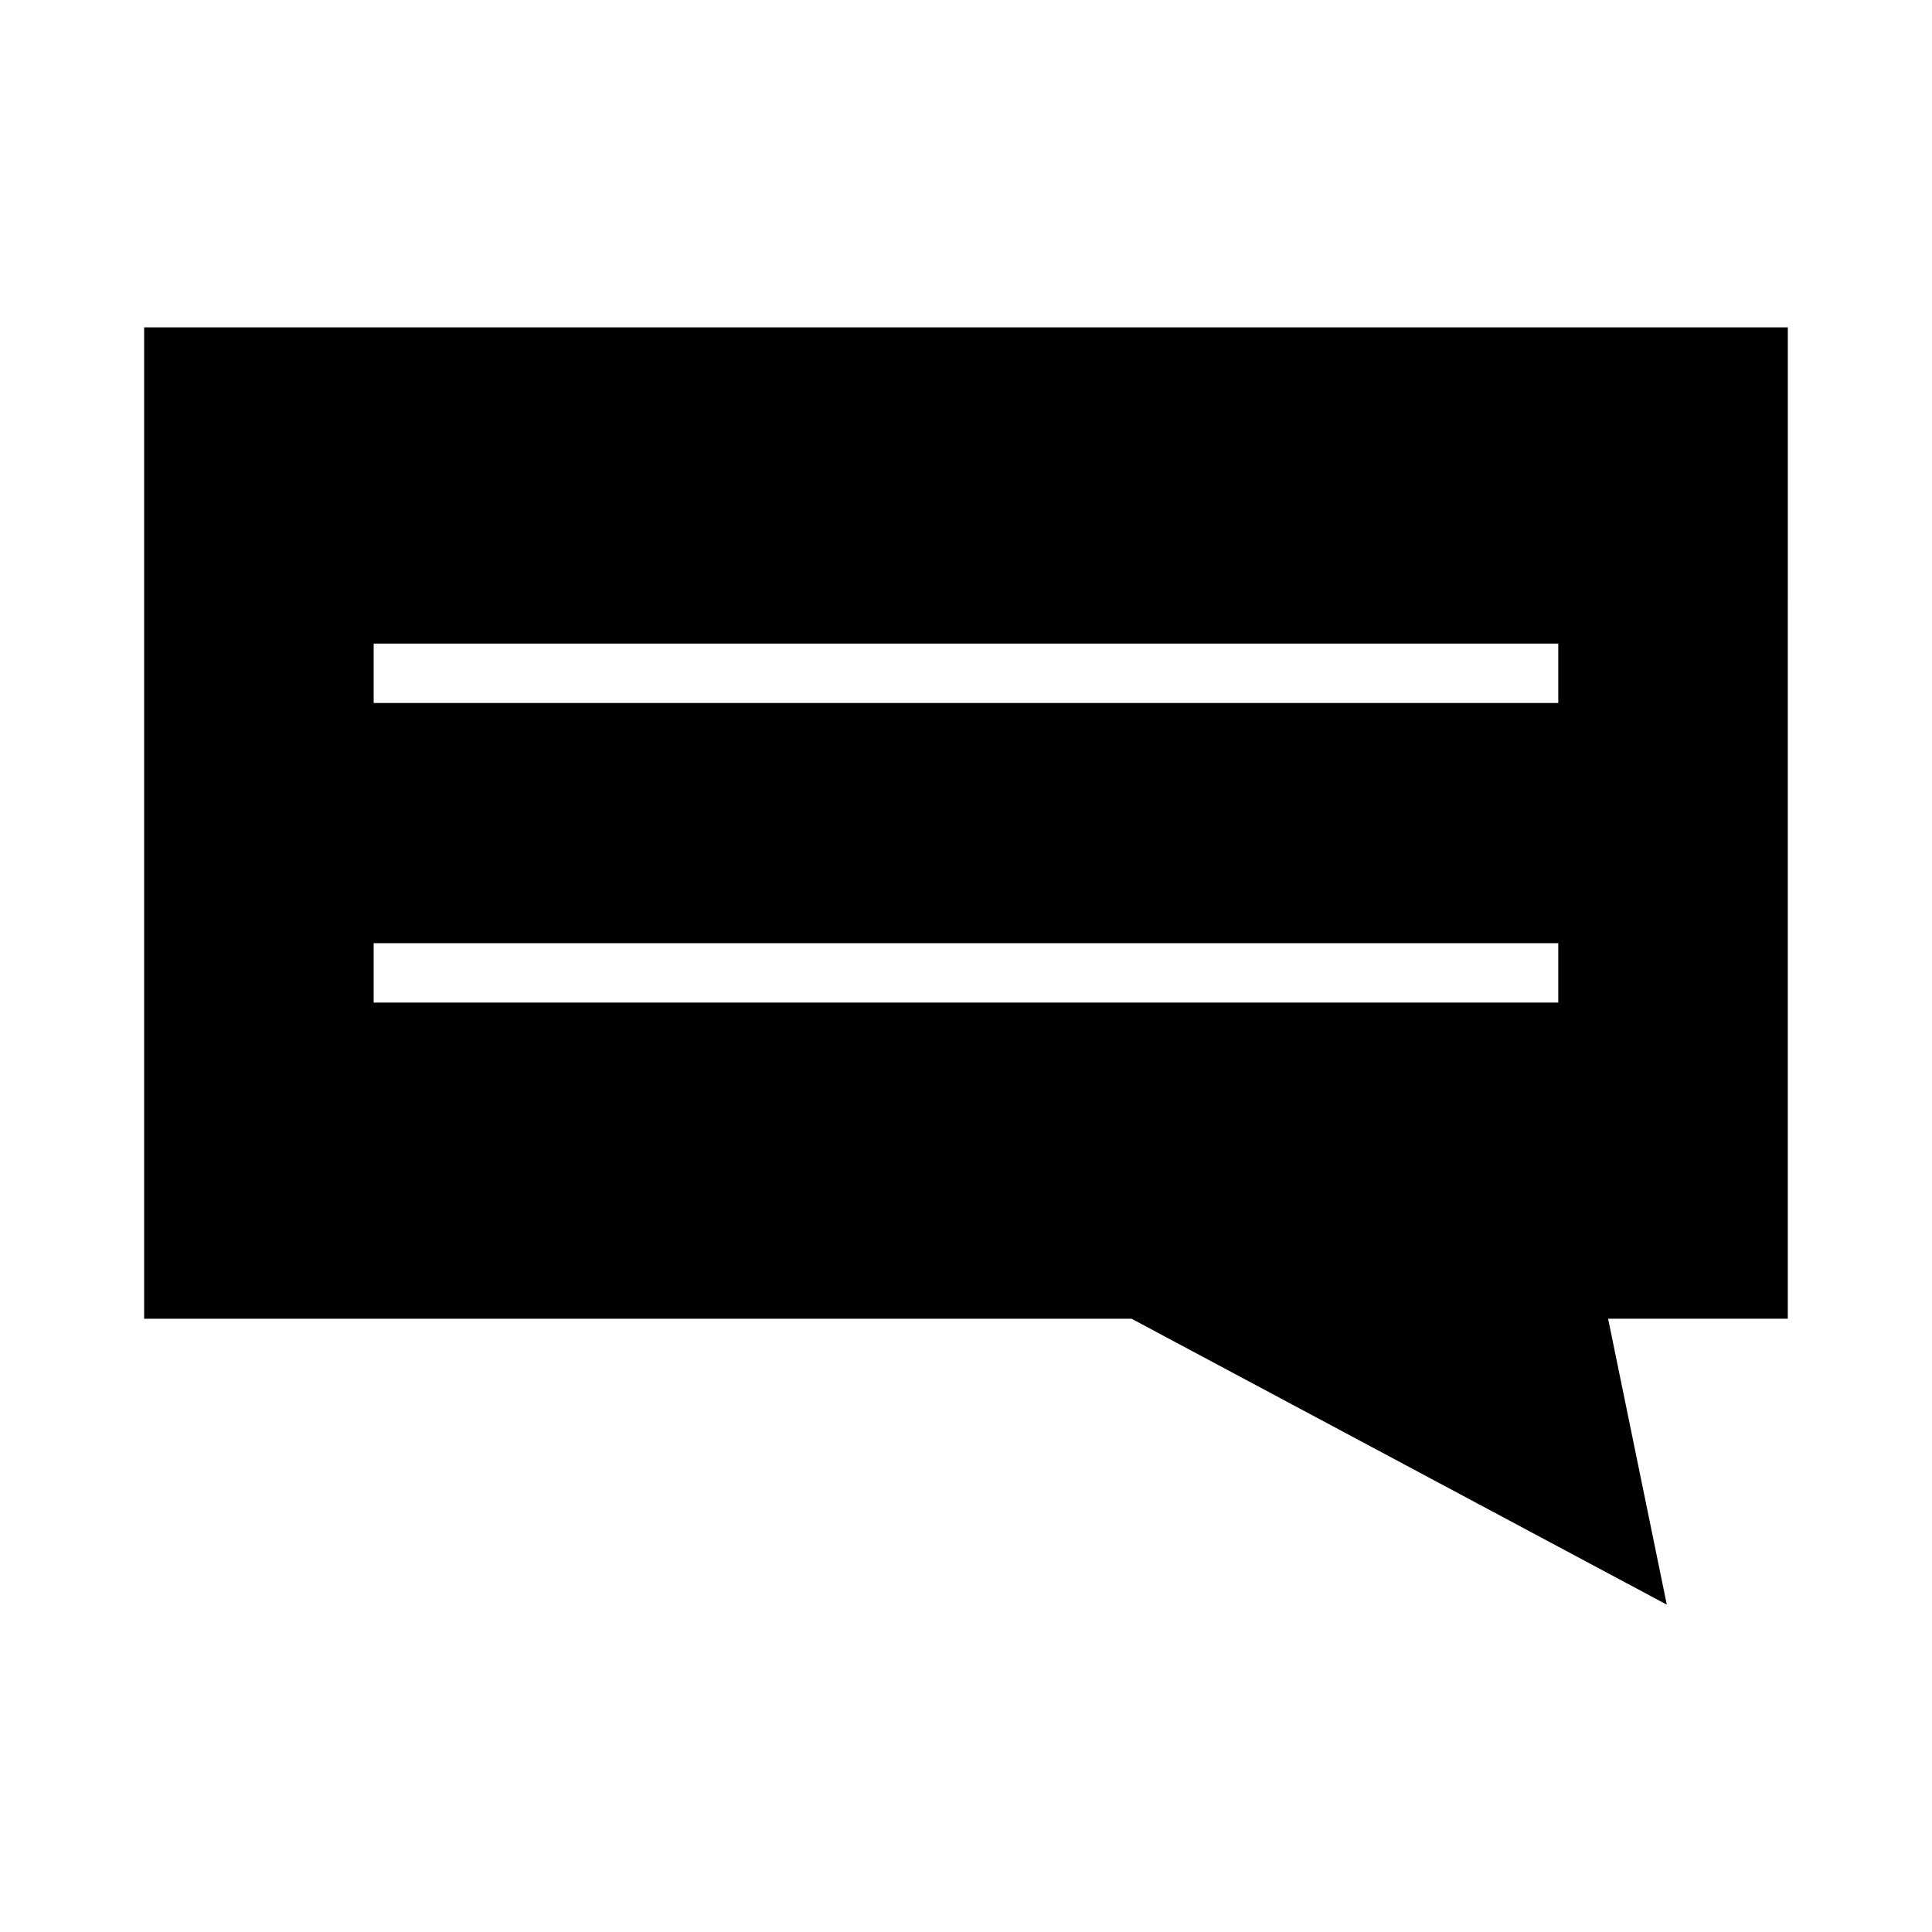
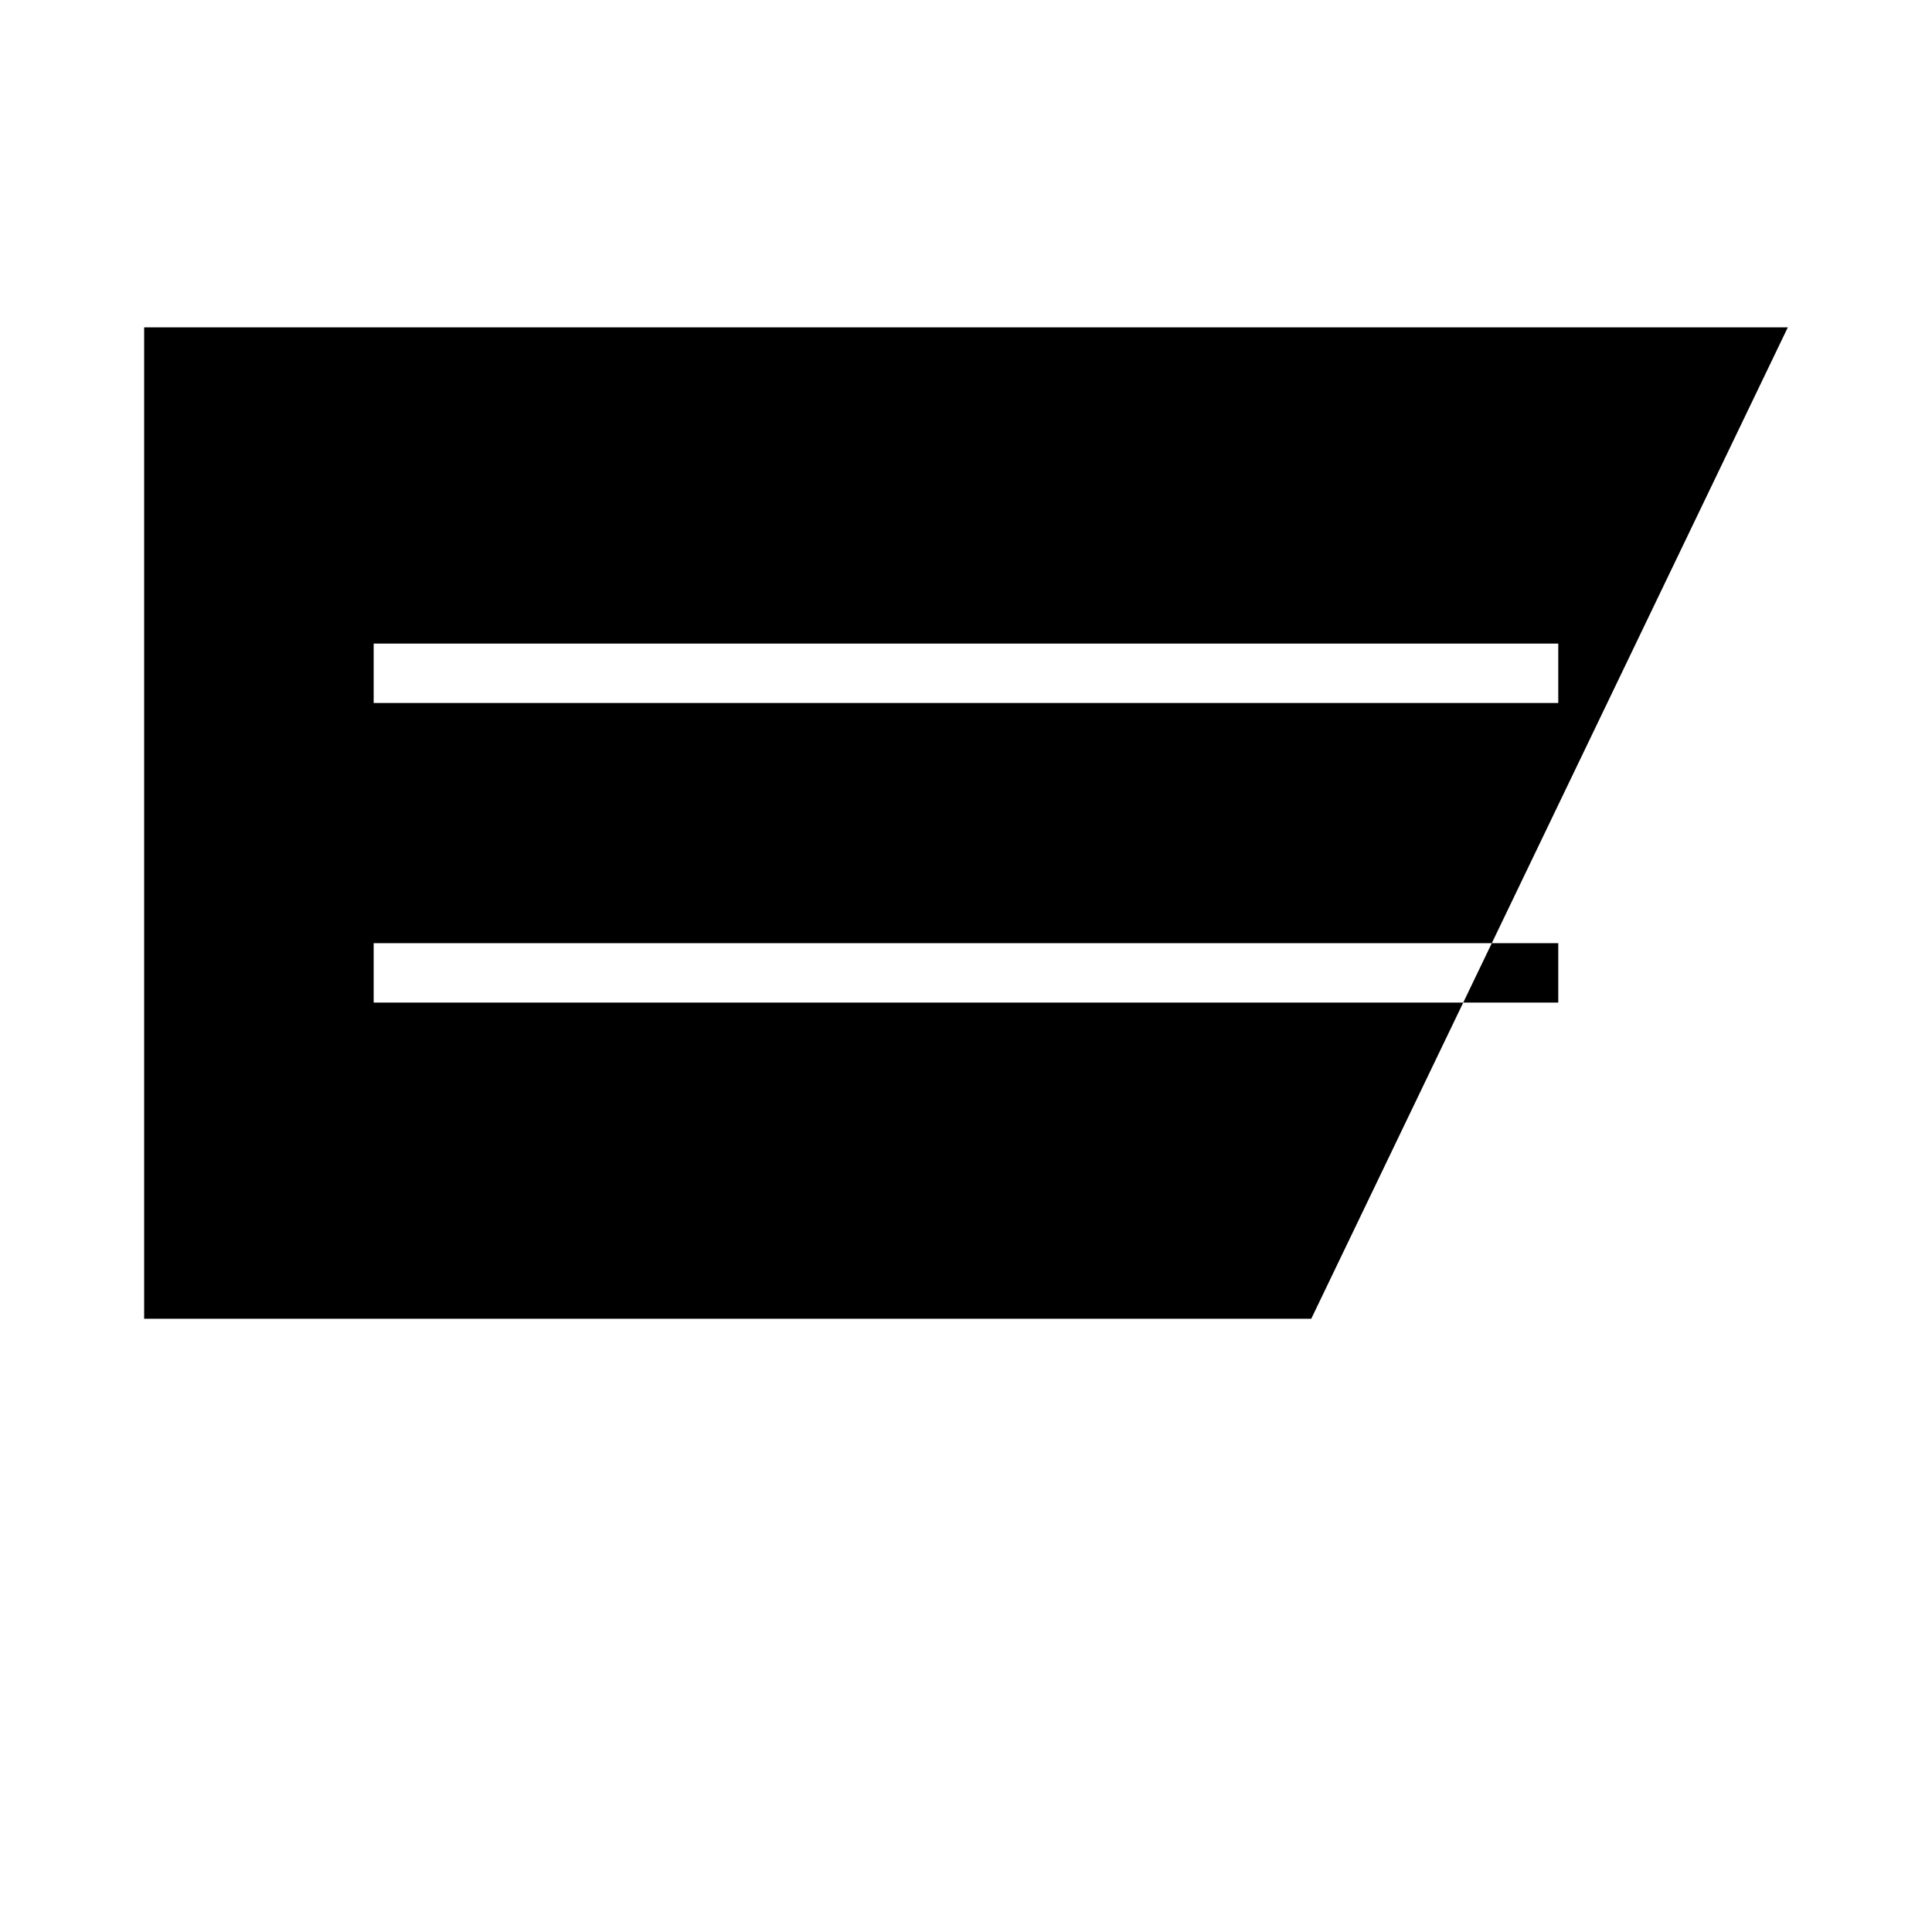
<svg xmlns="http://www.w3.org/2000/svg" fill="#000000" width="800px" height="800px" version="1.1" viewBox="144 144 512 512">
-   <path d="m617.79 230.75h-435.59v262.73h261.68l141.84 75.766-15.555-75.77h47.617zm-60.832 178.94h-313.93v-15.742h313.93zm0-79.387h-313.93v-15.742h313.93z" />
+   <path d="m617.79 230.75h-435.59v262.73h261.68h47.617zm-60.832 178.94h-313.93v-15.742h313.93zm0-79.387h-313.93v-15.742h313.93z" />
</svg>